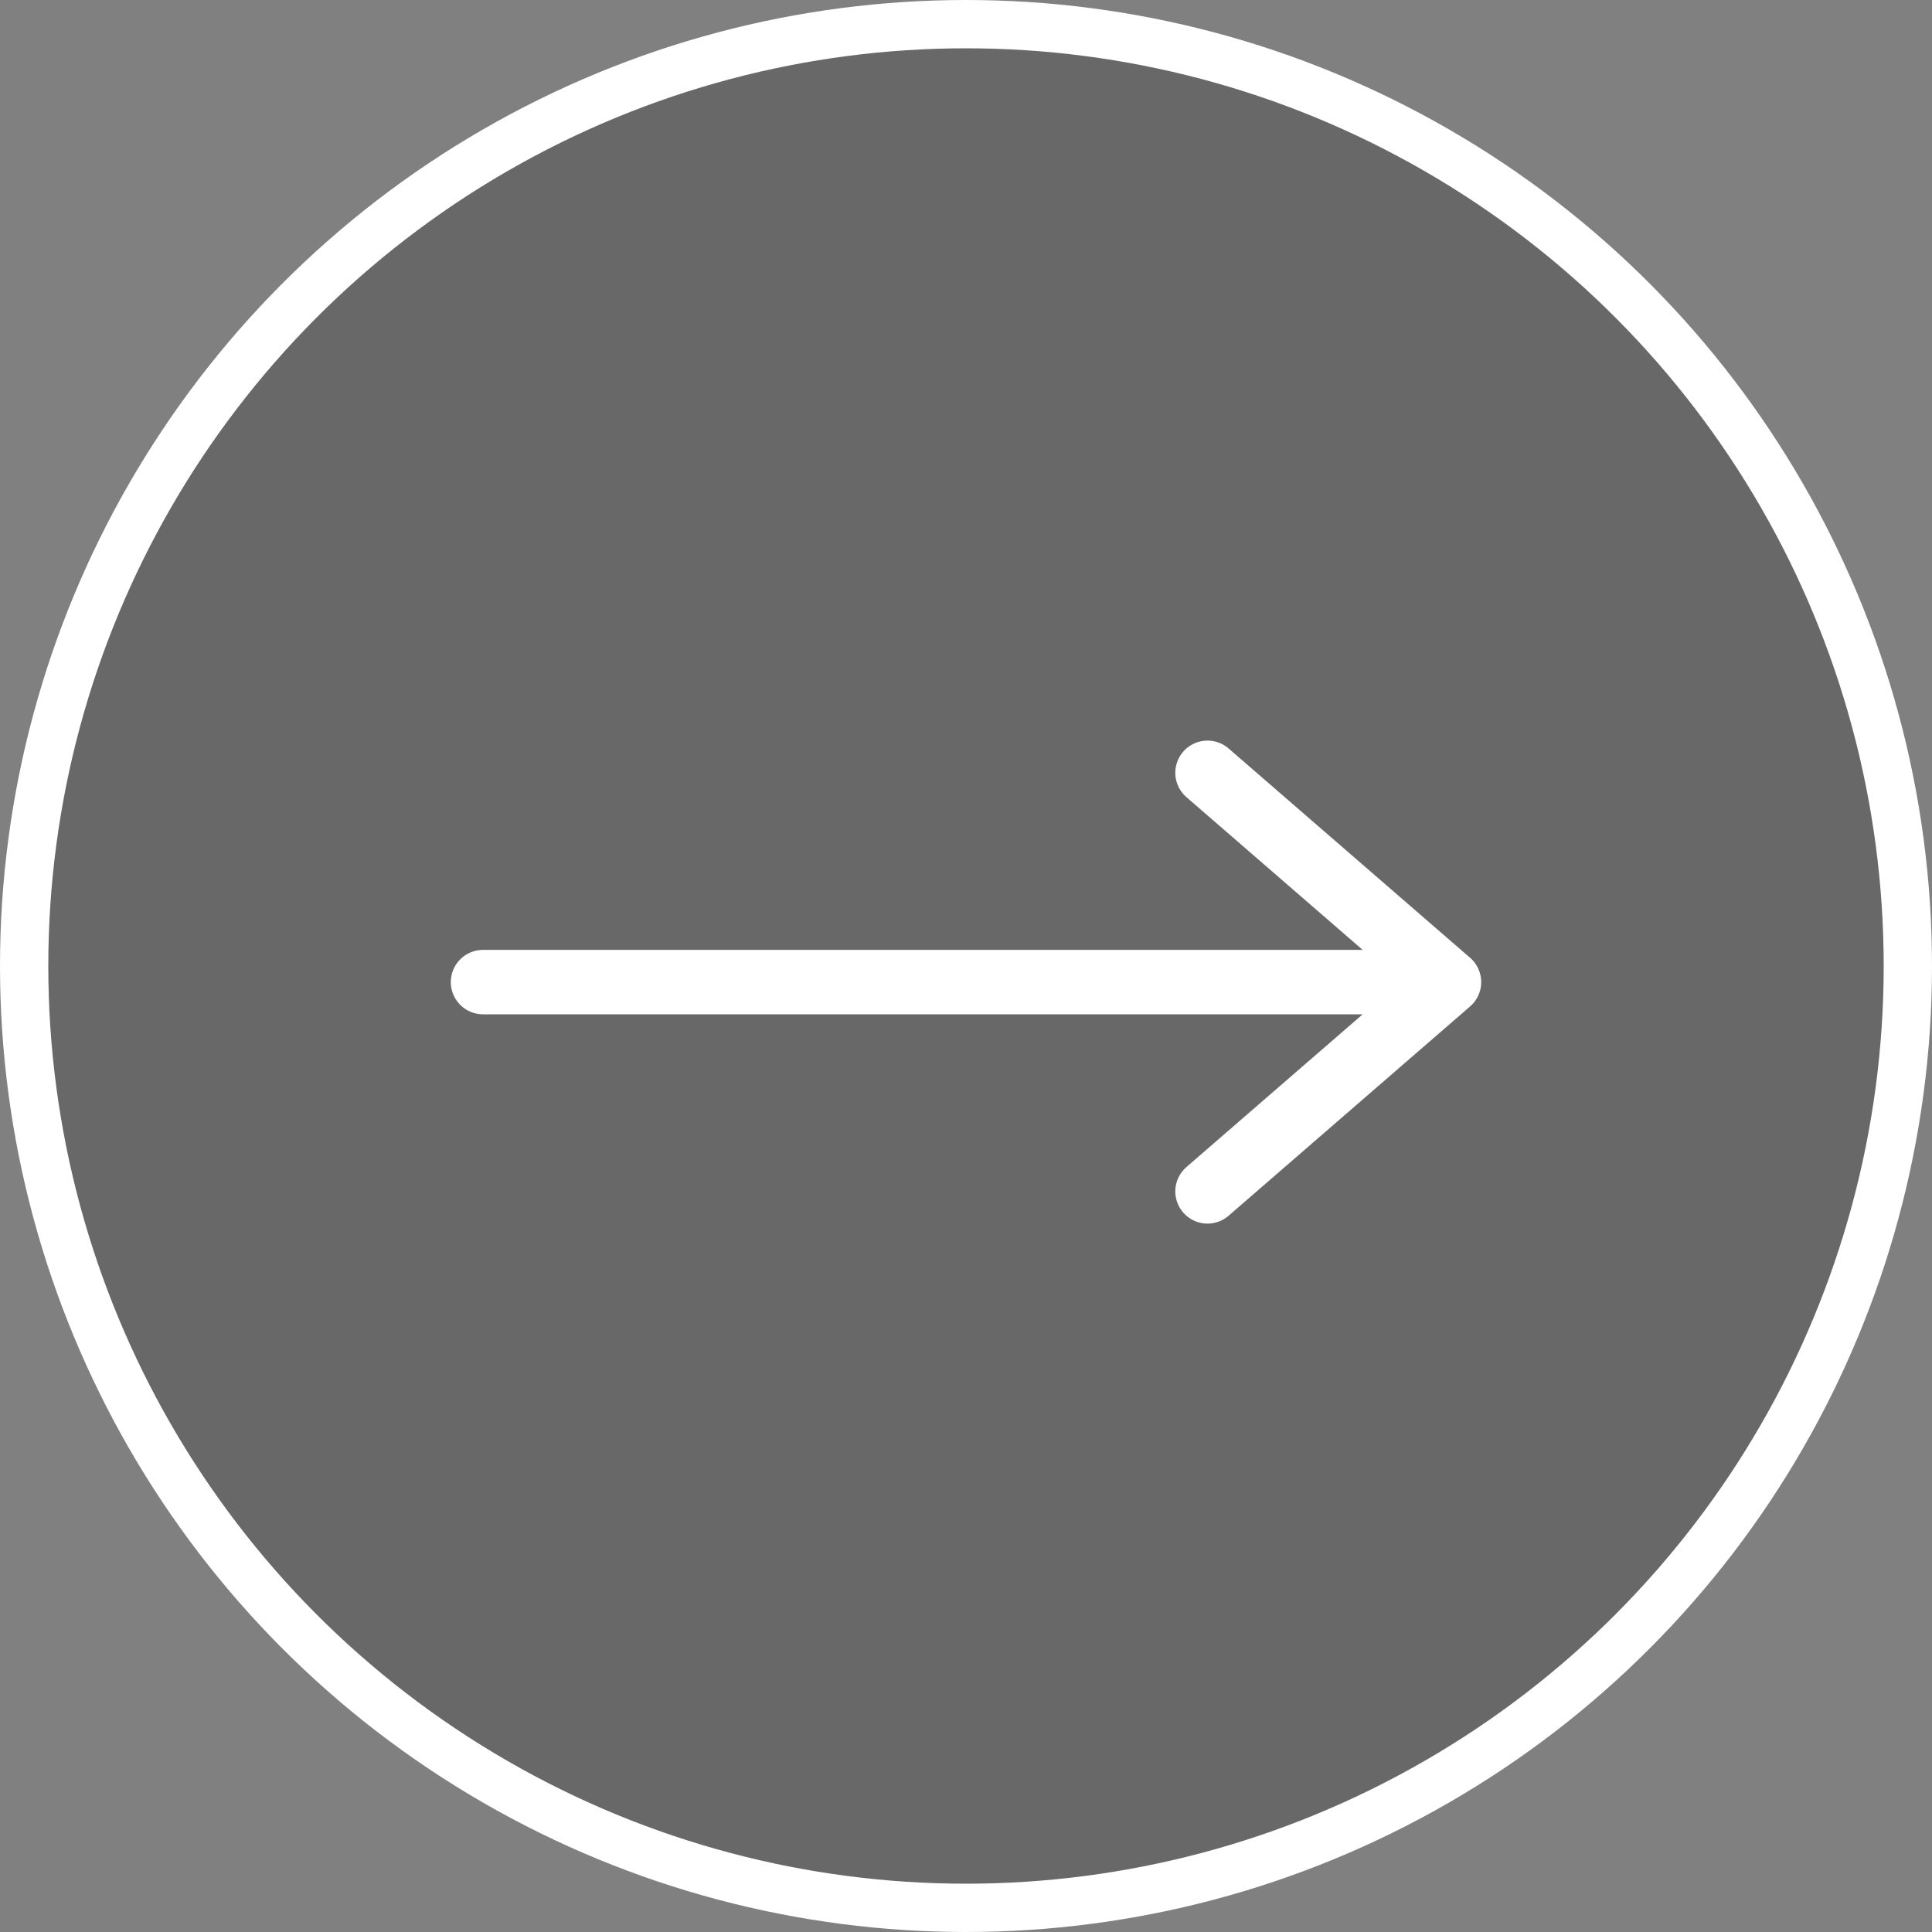
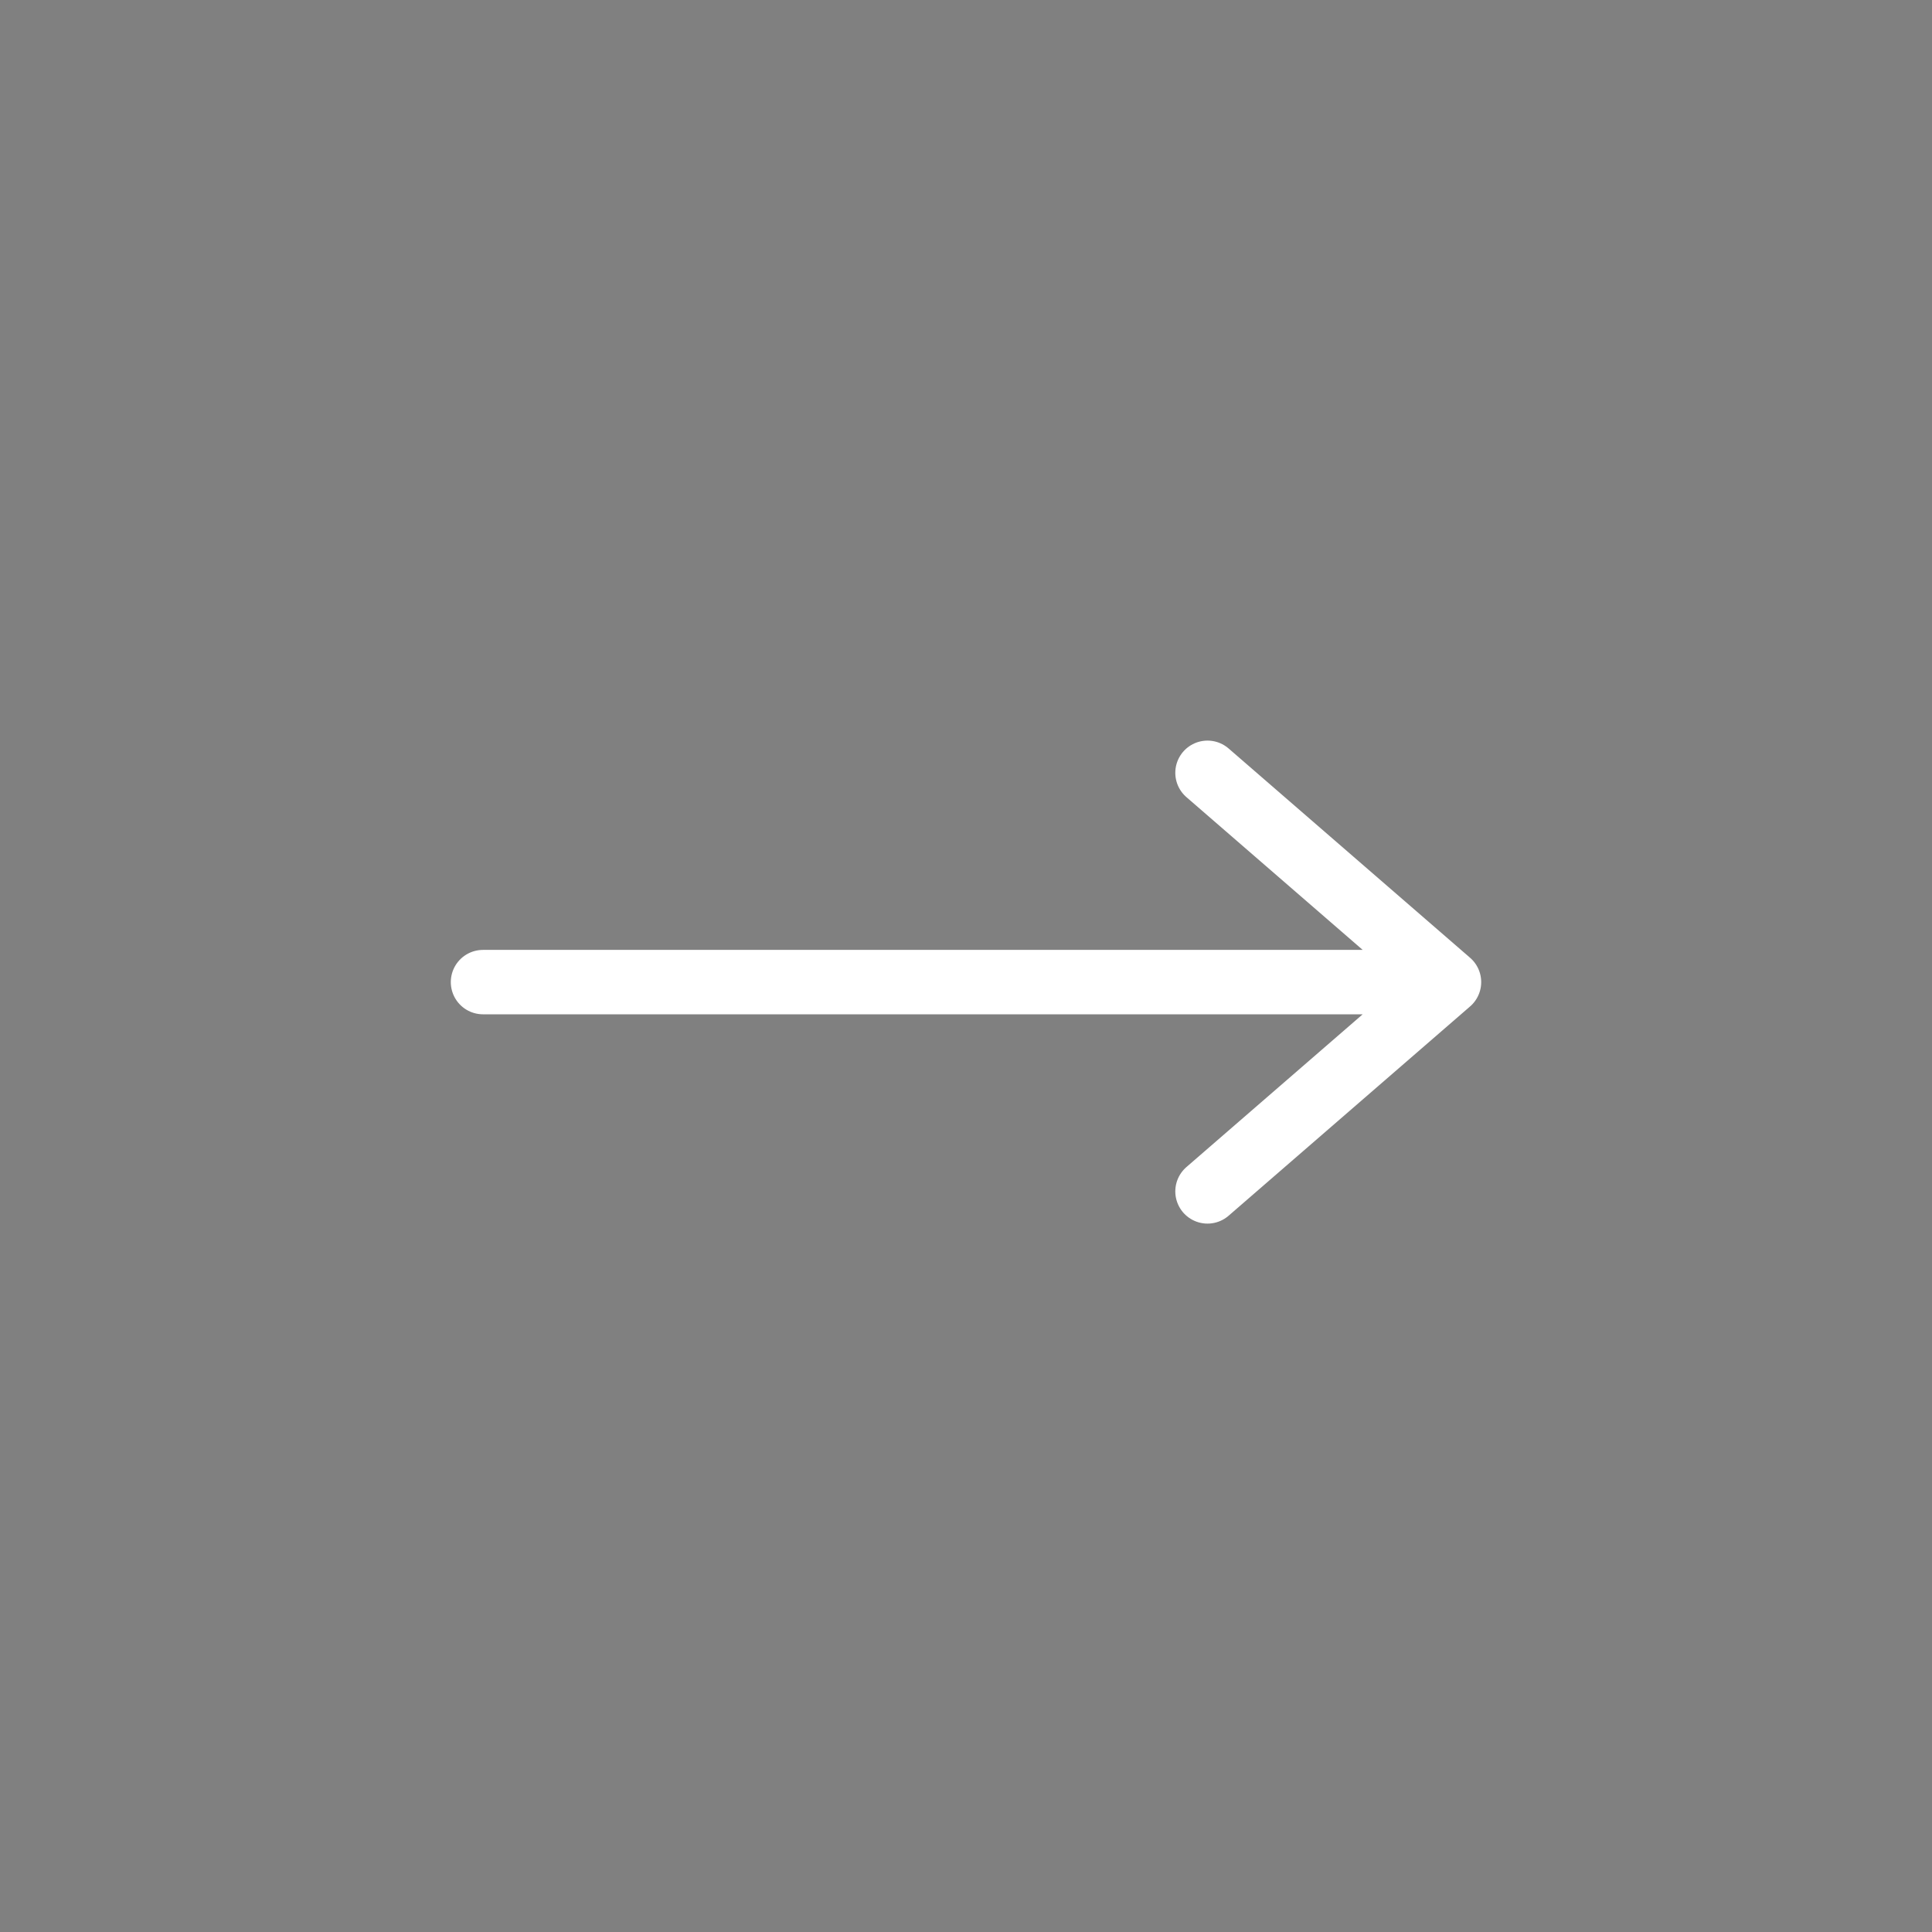
<svg xmlns="http://www.w3.org/2000/svg" width="60" height="60" viewBox="0 0 60 60" fill="none">
  <rect x="0" y="0" width="60" height="60" fill="#808080" stroke="none" />
-   <circle cx="30" cy="30" r="29.25" fill="black" fill-opacity="0.19" stroke="white" stroke-width="1.5" />
-   <path d="M45 30.5H15H45ZM45 30.5L37.5 37L45 30.5ZM45 30.5L37.5 24L45 30.5Z" fill="black" fill-opacity="0.19" />
  <path d="M45 30.5H15M45 30.5L37.5 37M45 30.5L37.5 24" stroke="white" stroke-width="2" stroke-linecap="round" stroke-linejoin="round" />
</svg>